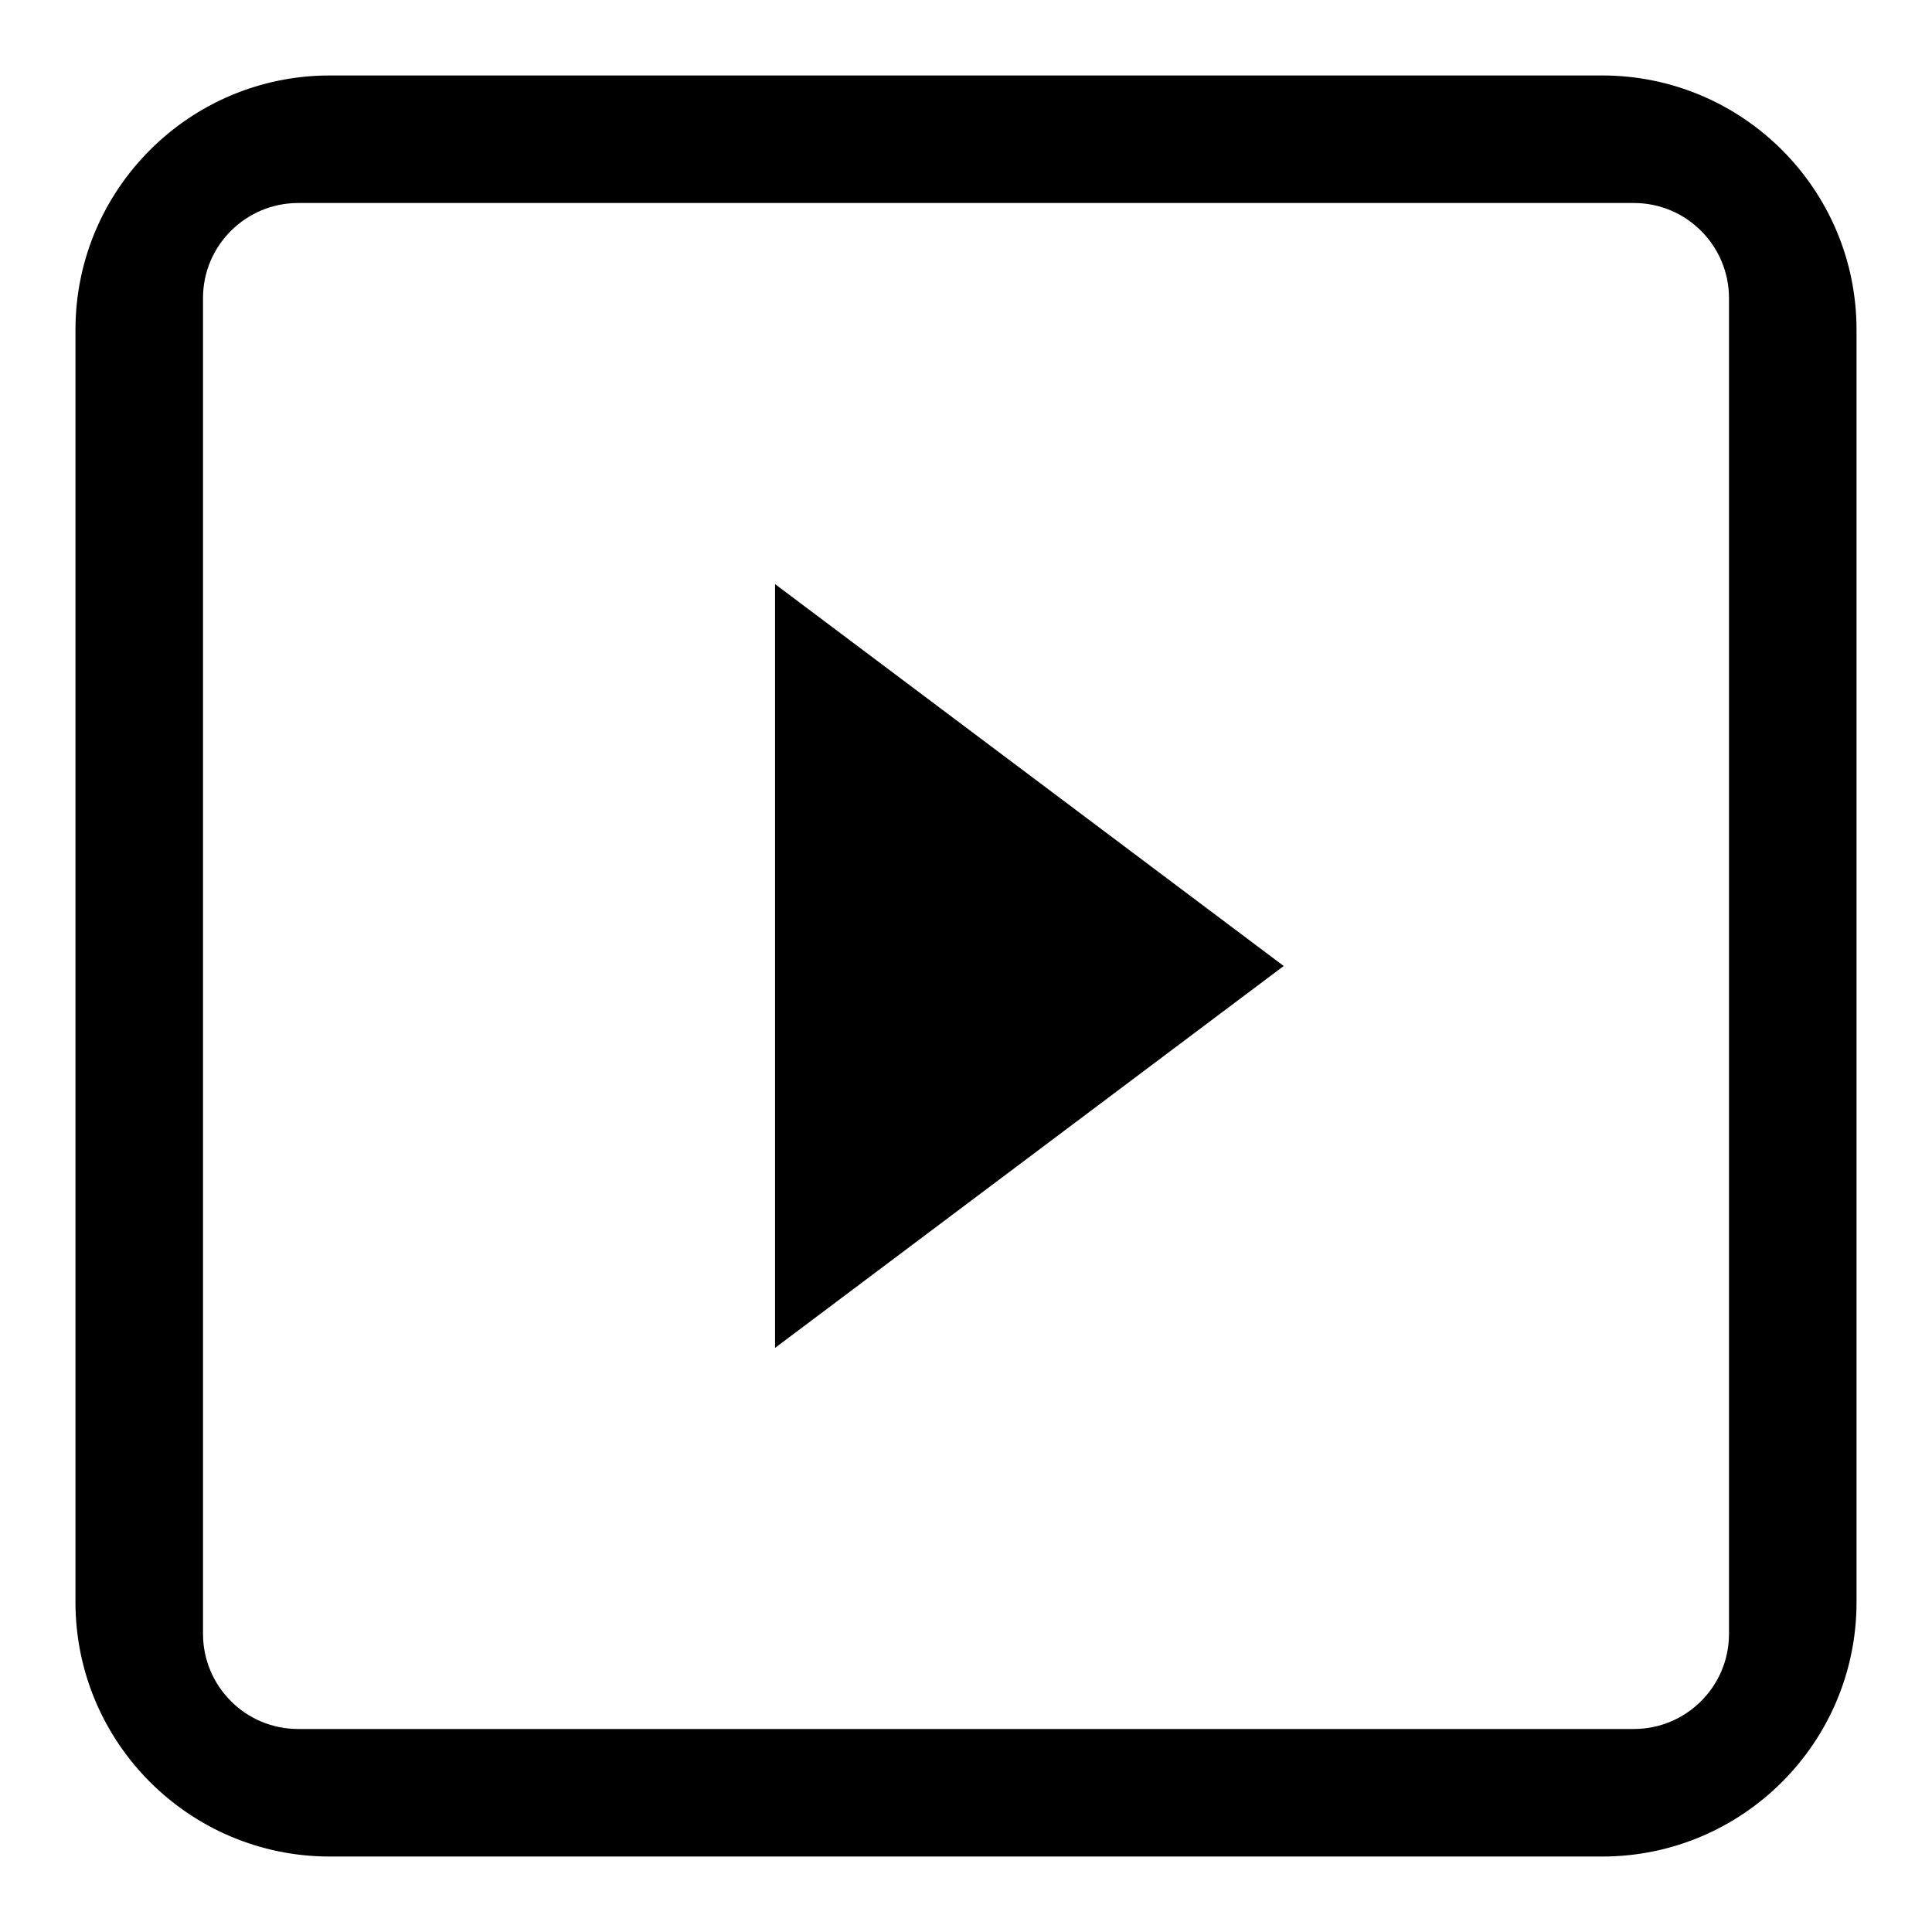
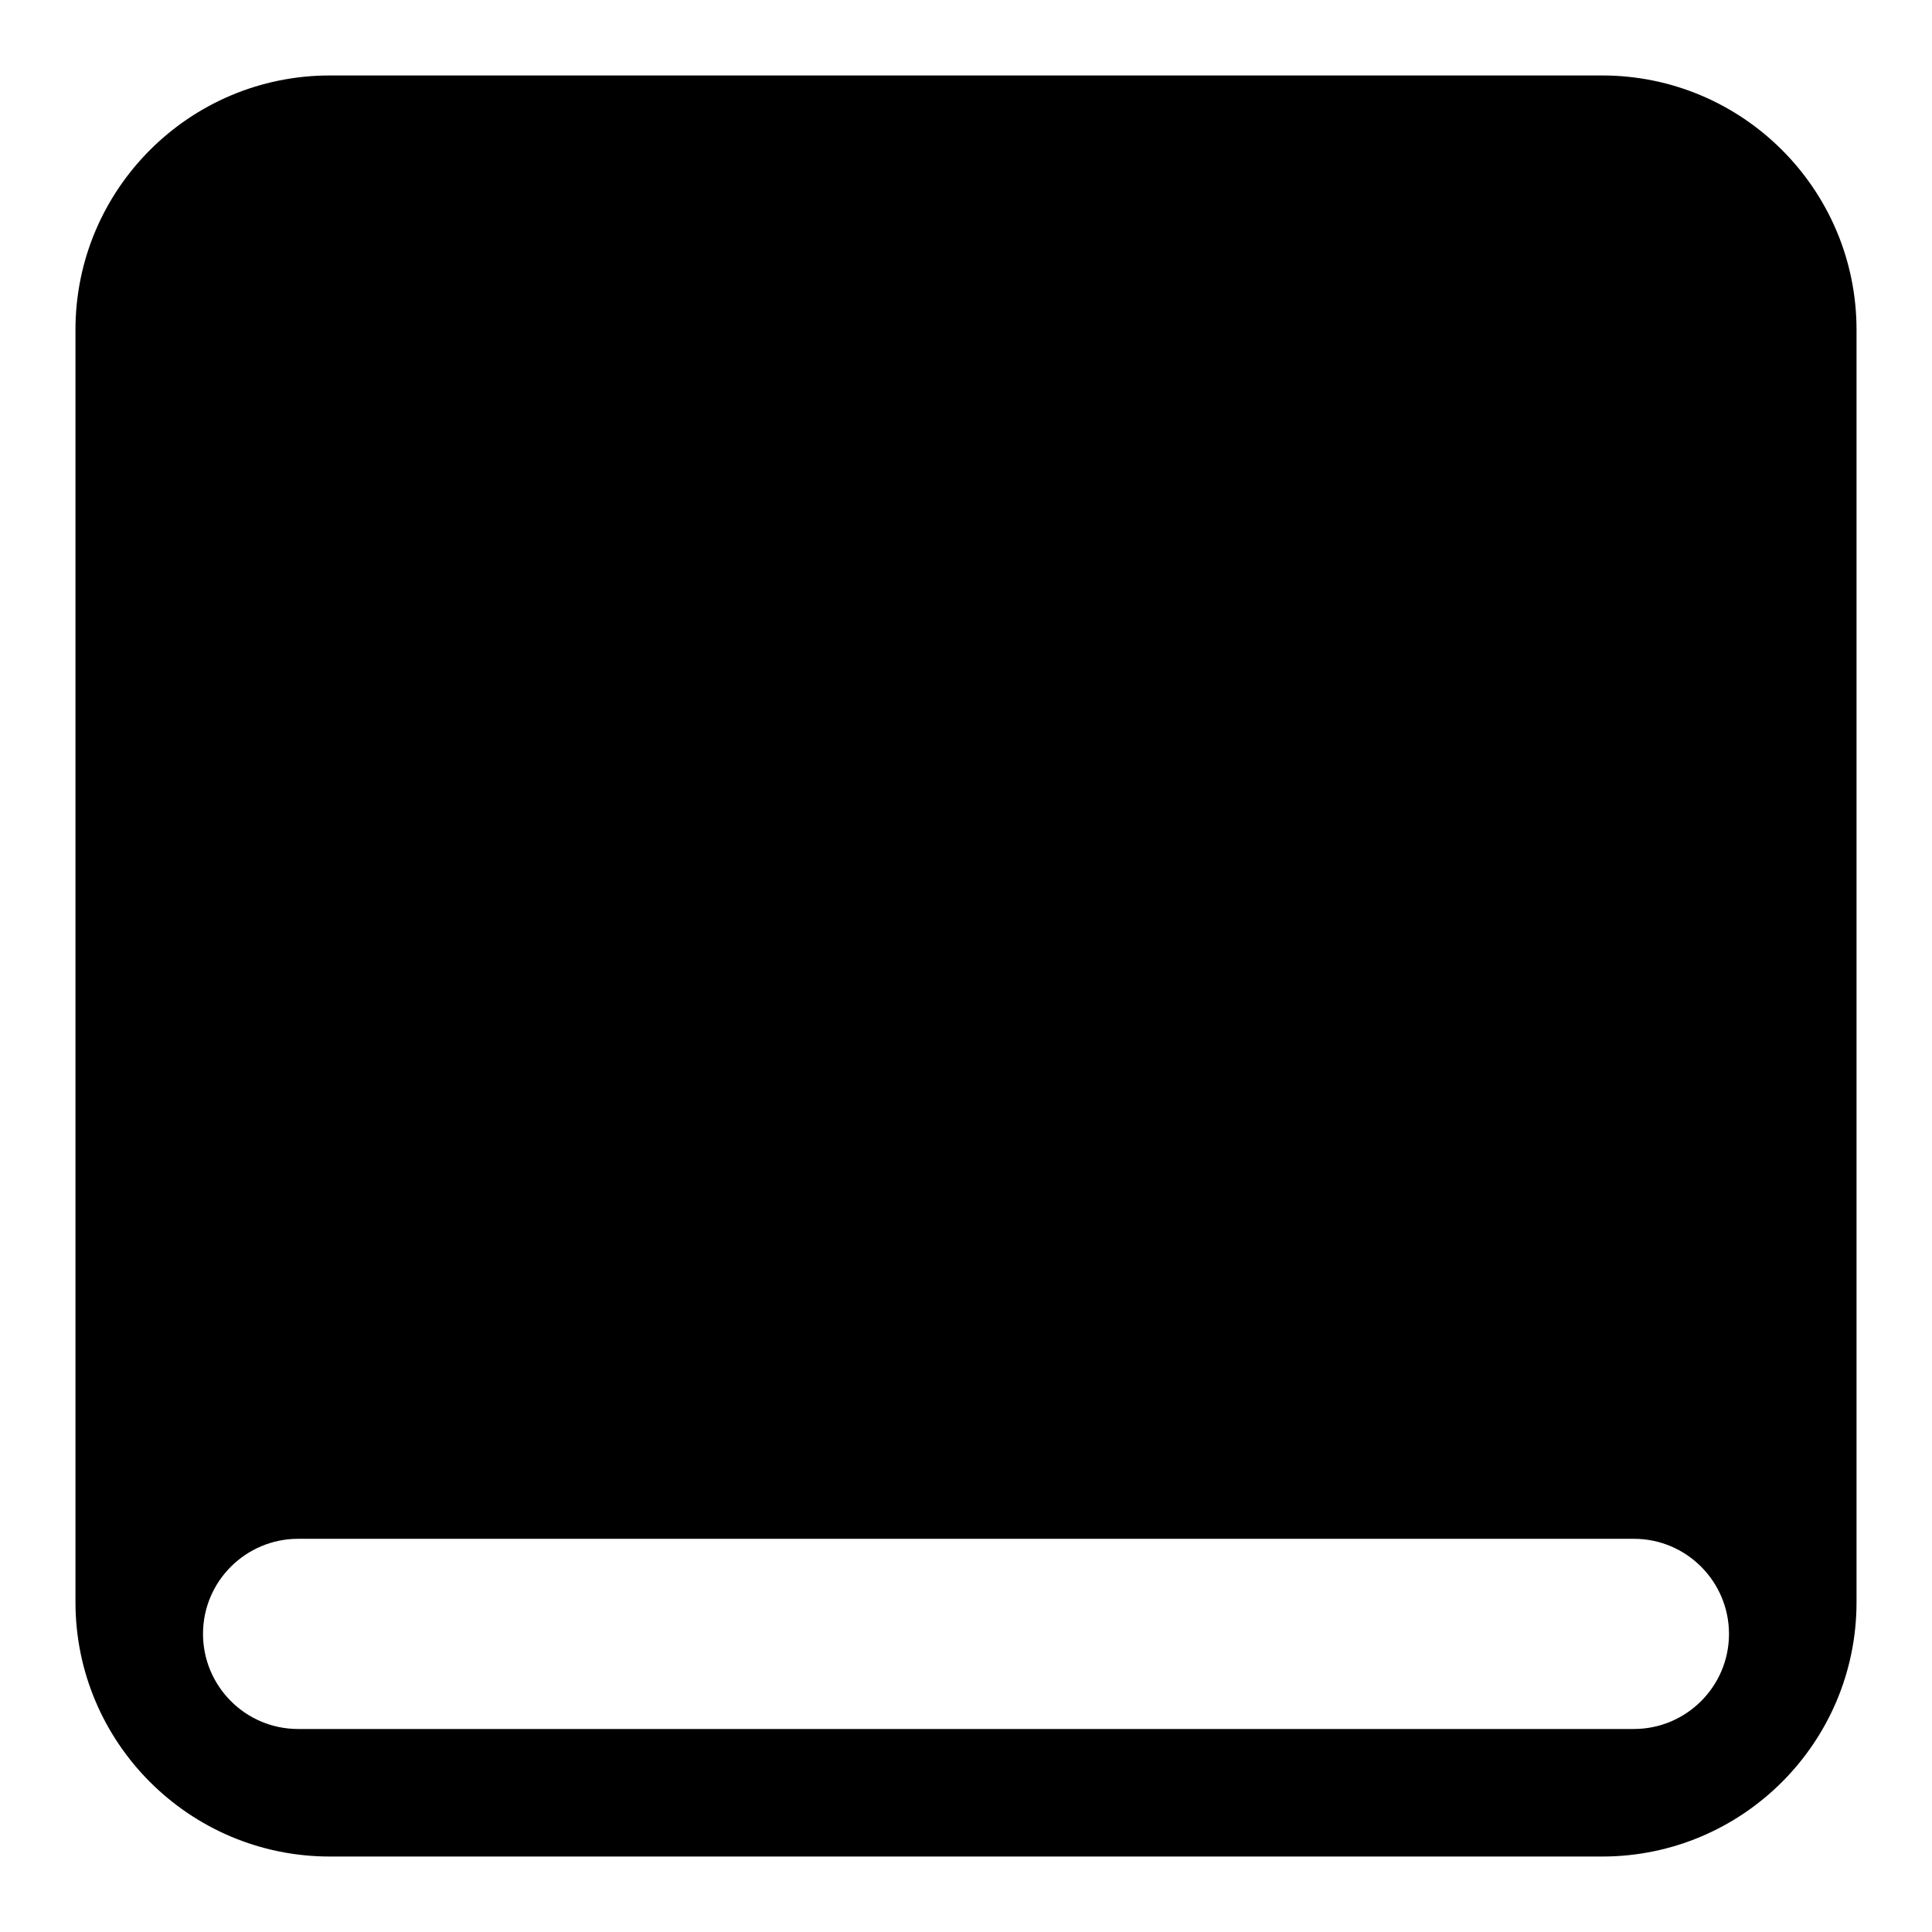
<svg xmlns="http://www.w3.org/2000/svg" version="1.1" x="0px" y="0px" viewBox="0 0 256 256" enable-background="new 0 0 256 256" xml:space="preserve">
  <g>
    <g>
-       <path fill="#000000" d="M212.3,10H43.7C25.1,10,10,25.1,10,43.7v168.6c0,18.6,15.1,33.7,33.7,33.7h168.6c18.6,0,33.7-15.1,33.7-33.7V43.7C246,25.1,230.9,10,212.3,10z M229.1,216.5c0,7-5.7,12.6-12.6,12.6h-177c-7,0-12.6-5.7-12.6-12.6v-177c0-7,5.7-12.6,12.6-12.6h177c7,0,12.6,5.7,12.6,12.6V216.5z M102.7,178.6l67.4-50.6l-67.4-50.6V178.6z" />
+       <path fill="#000000" d="M212.3,10H43.7C25.1,10,10,25.1,10,43.7v168.6c0,18.6,15.1,33.7,33.7,33.7h168.6c18.6,0,33.7-15.1,33.7-33.7V43.7C246,25.1,230.9,10,212.3,10z M229.1,216.5c0,7-5.7,12.6-12.6,12.6h-177c-7,0-12.6-5.7-12.6-12.6c0-7,5.7-12.6,12.6-12.6h177c7,0,12.6,5.7,12.6,12.6V216.5z M102.7,178.6l67.4-50.6l-67.4-50.6V178.6z" />
    </g>
  </g>
</svg>